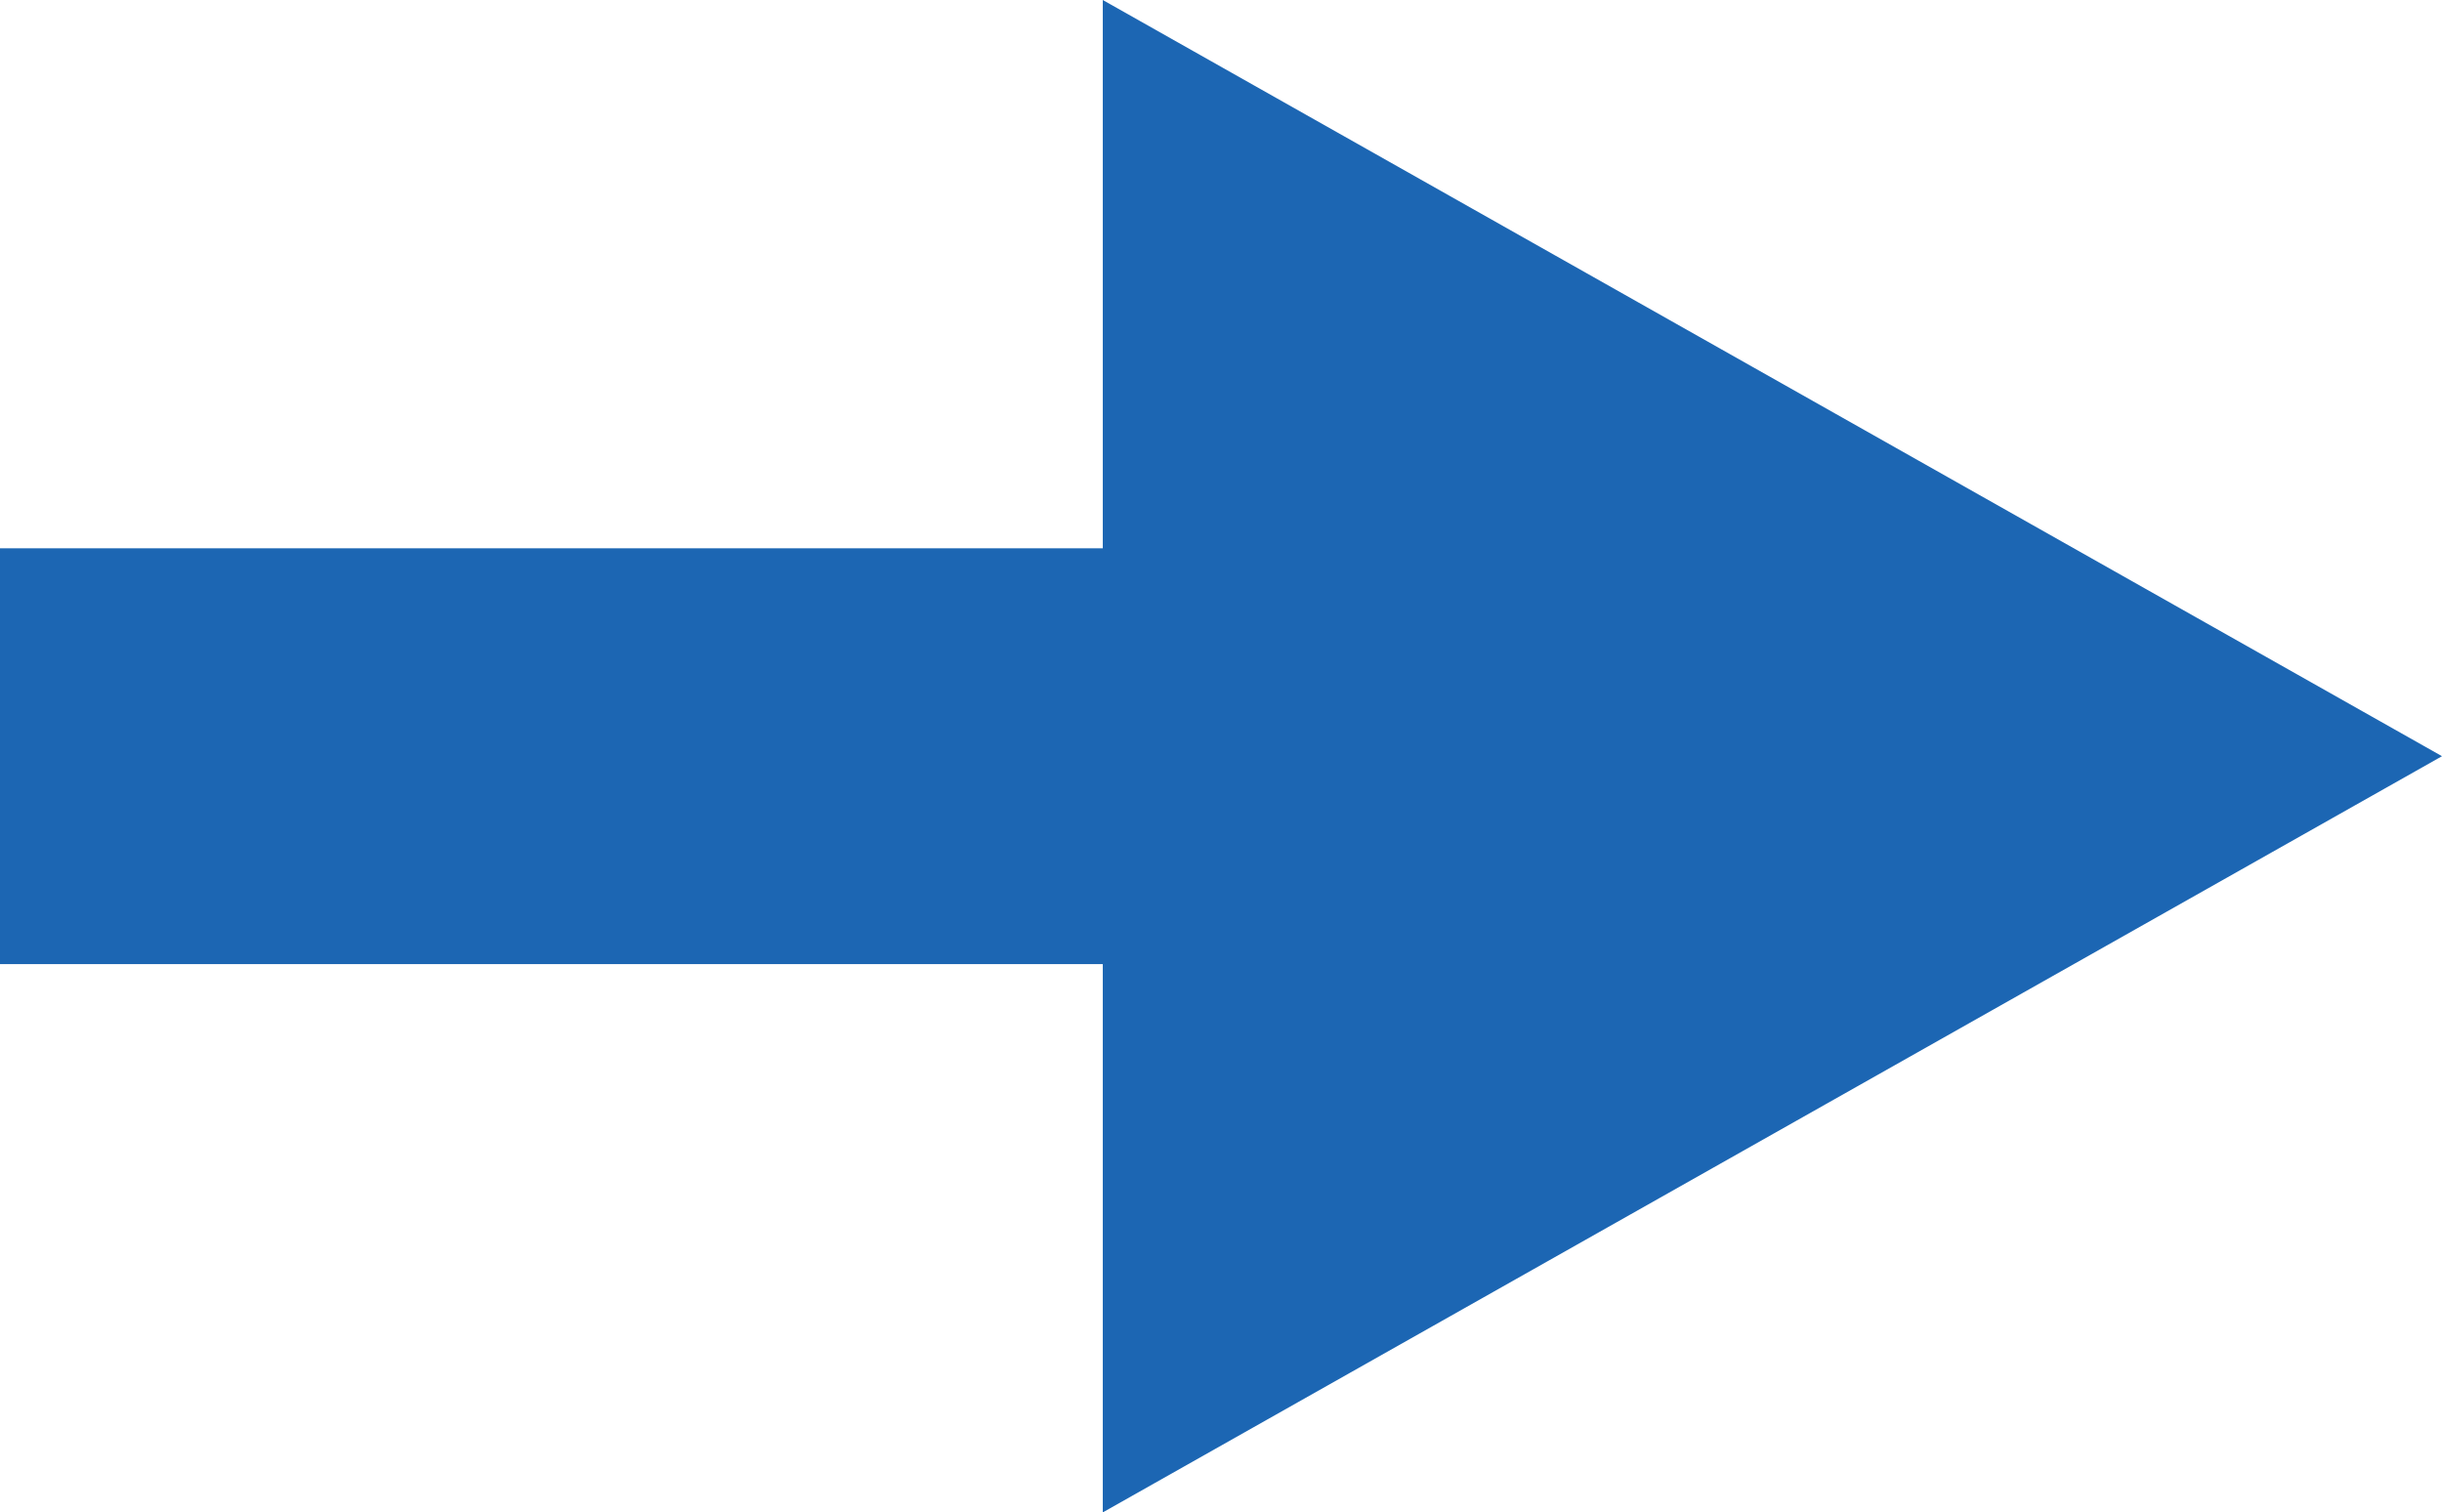
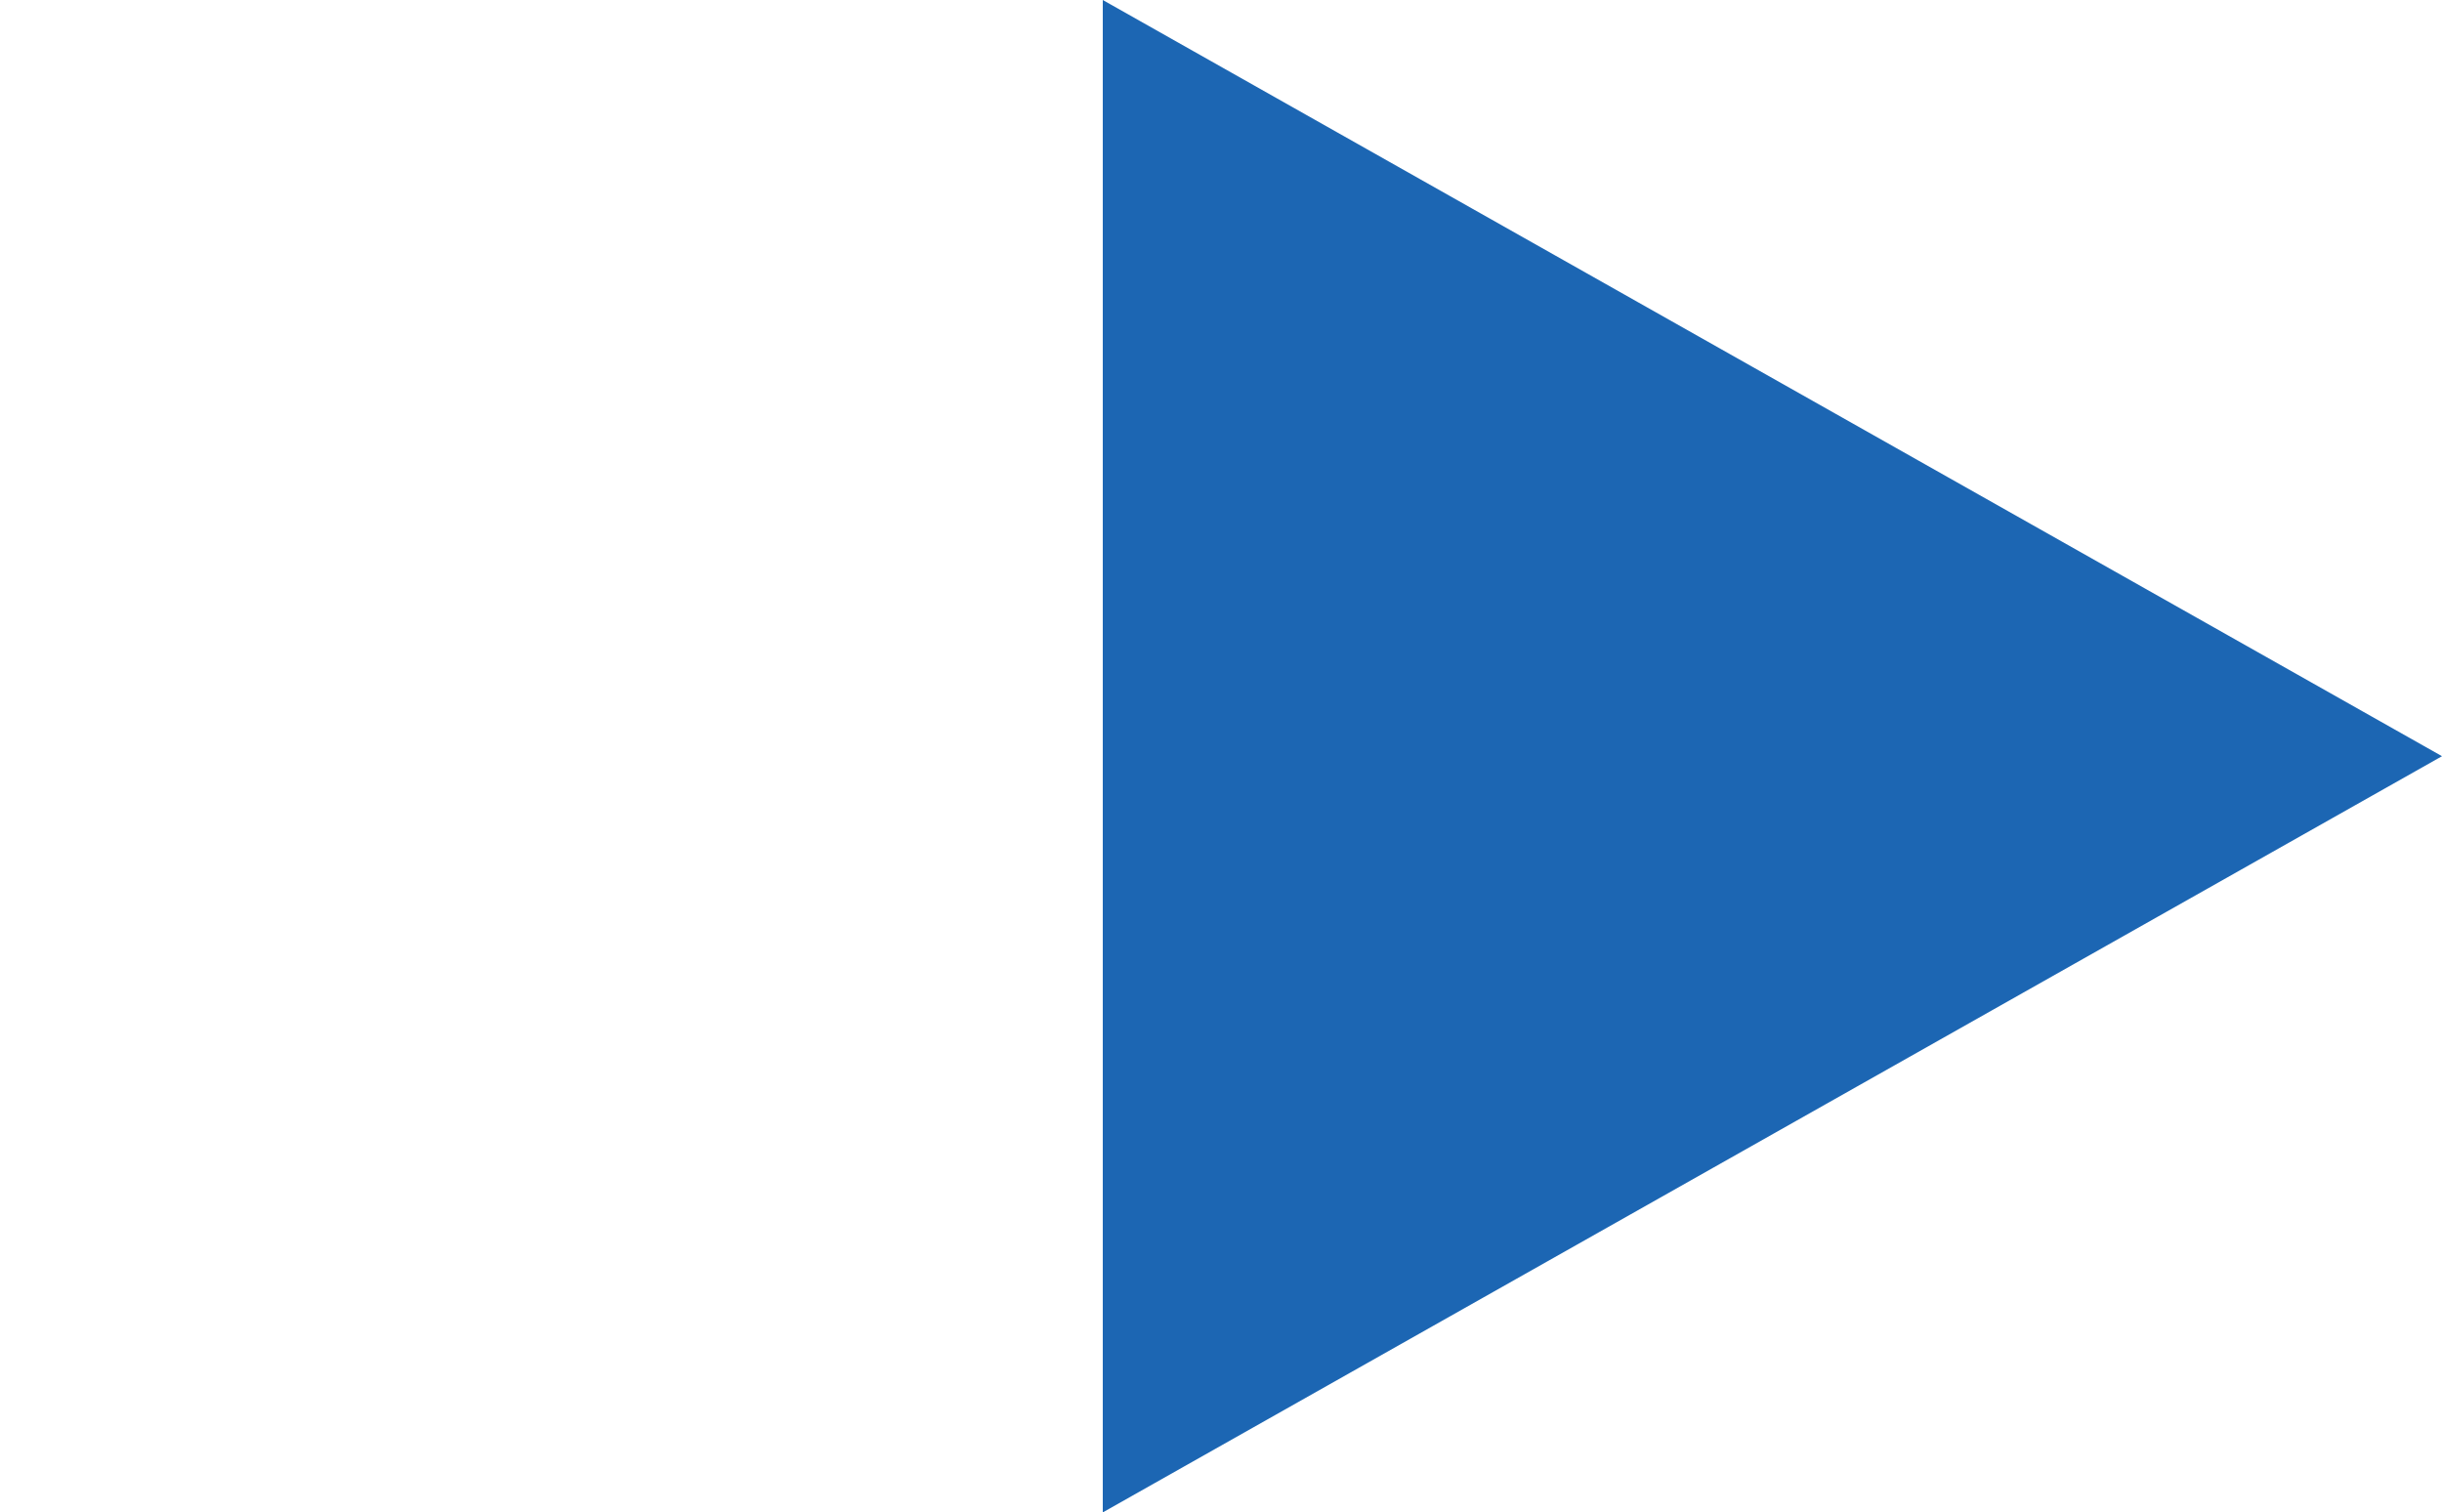
<svg xmlns="http://www.w3.org/2000/svg" id="_レイヤー_2" data-name="レイヤー 2" viewBox="0 0 11.98 7.42">
  <defs>
    <style>.cls-1{fill:#1c66b3}</style>
  </defs>
  <g id="_デザイン" data-name="デザイン">
-     <path class="cls-1" d="M0 2.69h6.3v2.04H0z" />
    <path class="cls-1" d="M5.41 0l6.57 3.71-6.57 3.71" />
  </g>
</svg>